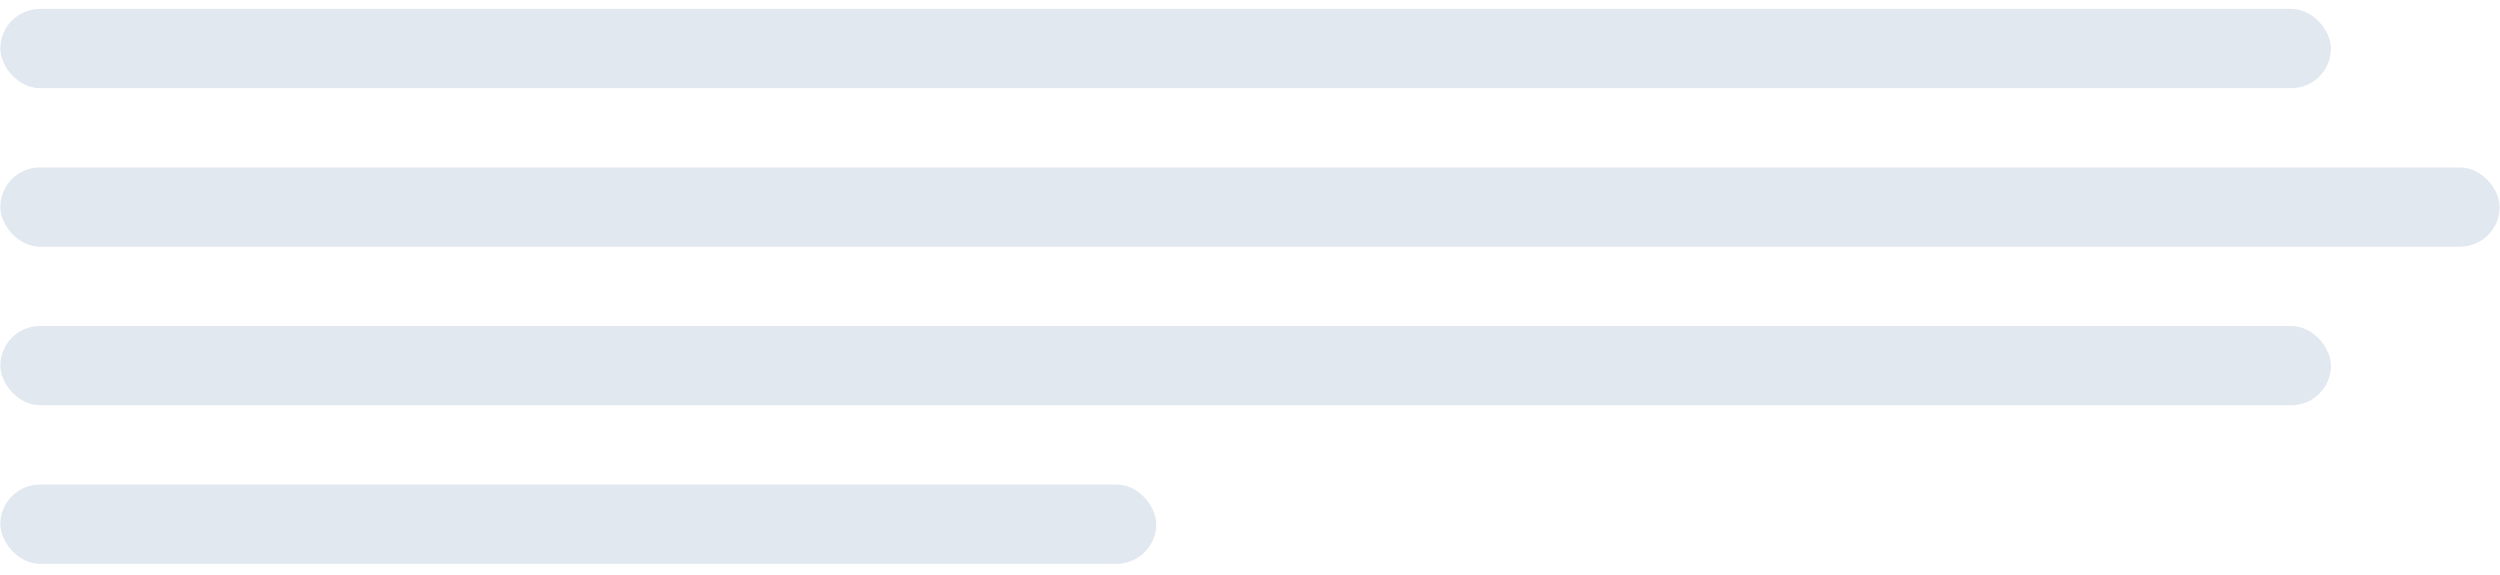
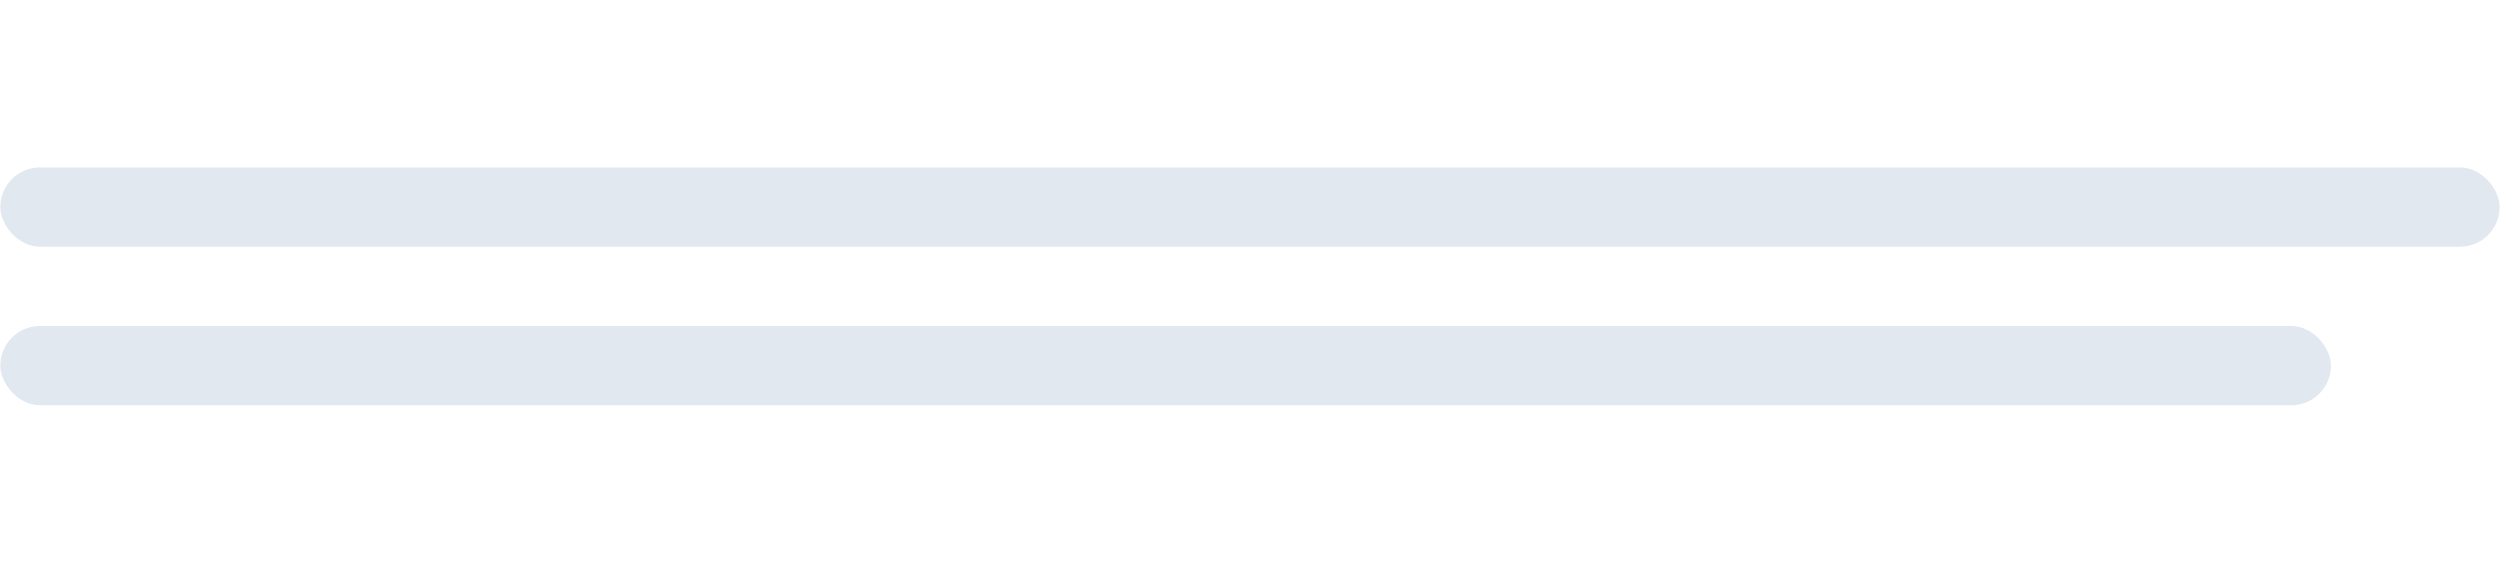
<svg xmlns="http://www.w3.org/2000/svg" width="200" height="46" viewBox="0 0 200 46" fill="none">
-   <rect x="0.026" y="0.711" width="186.451" height="6.342" rx="3.171" fill="#E2E8F0" />
  <rect x="0.026" y="13.395" width="199.947" height="6.342" rx="3.171" fill="#E2E8F0" />
  <rect x="0.026" y="26.079" width="186.451" height="6.342" rx="3.171" fill="#E2E8F0" />
-   <rect x="0.026" y="38.763" width="92.475" height="6.342" rx="3.171" fill="#E2E8F0" />
</svg>